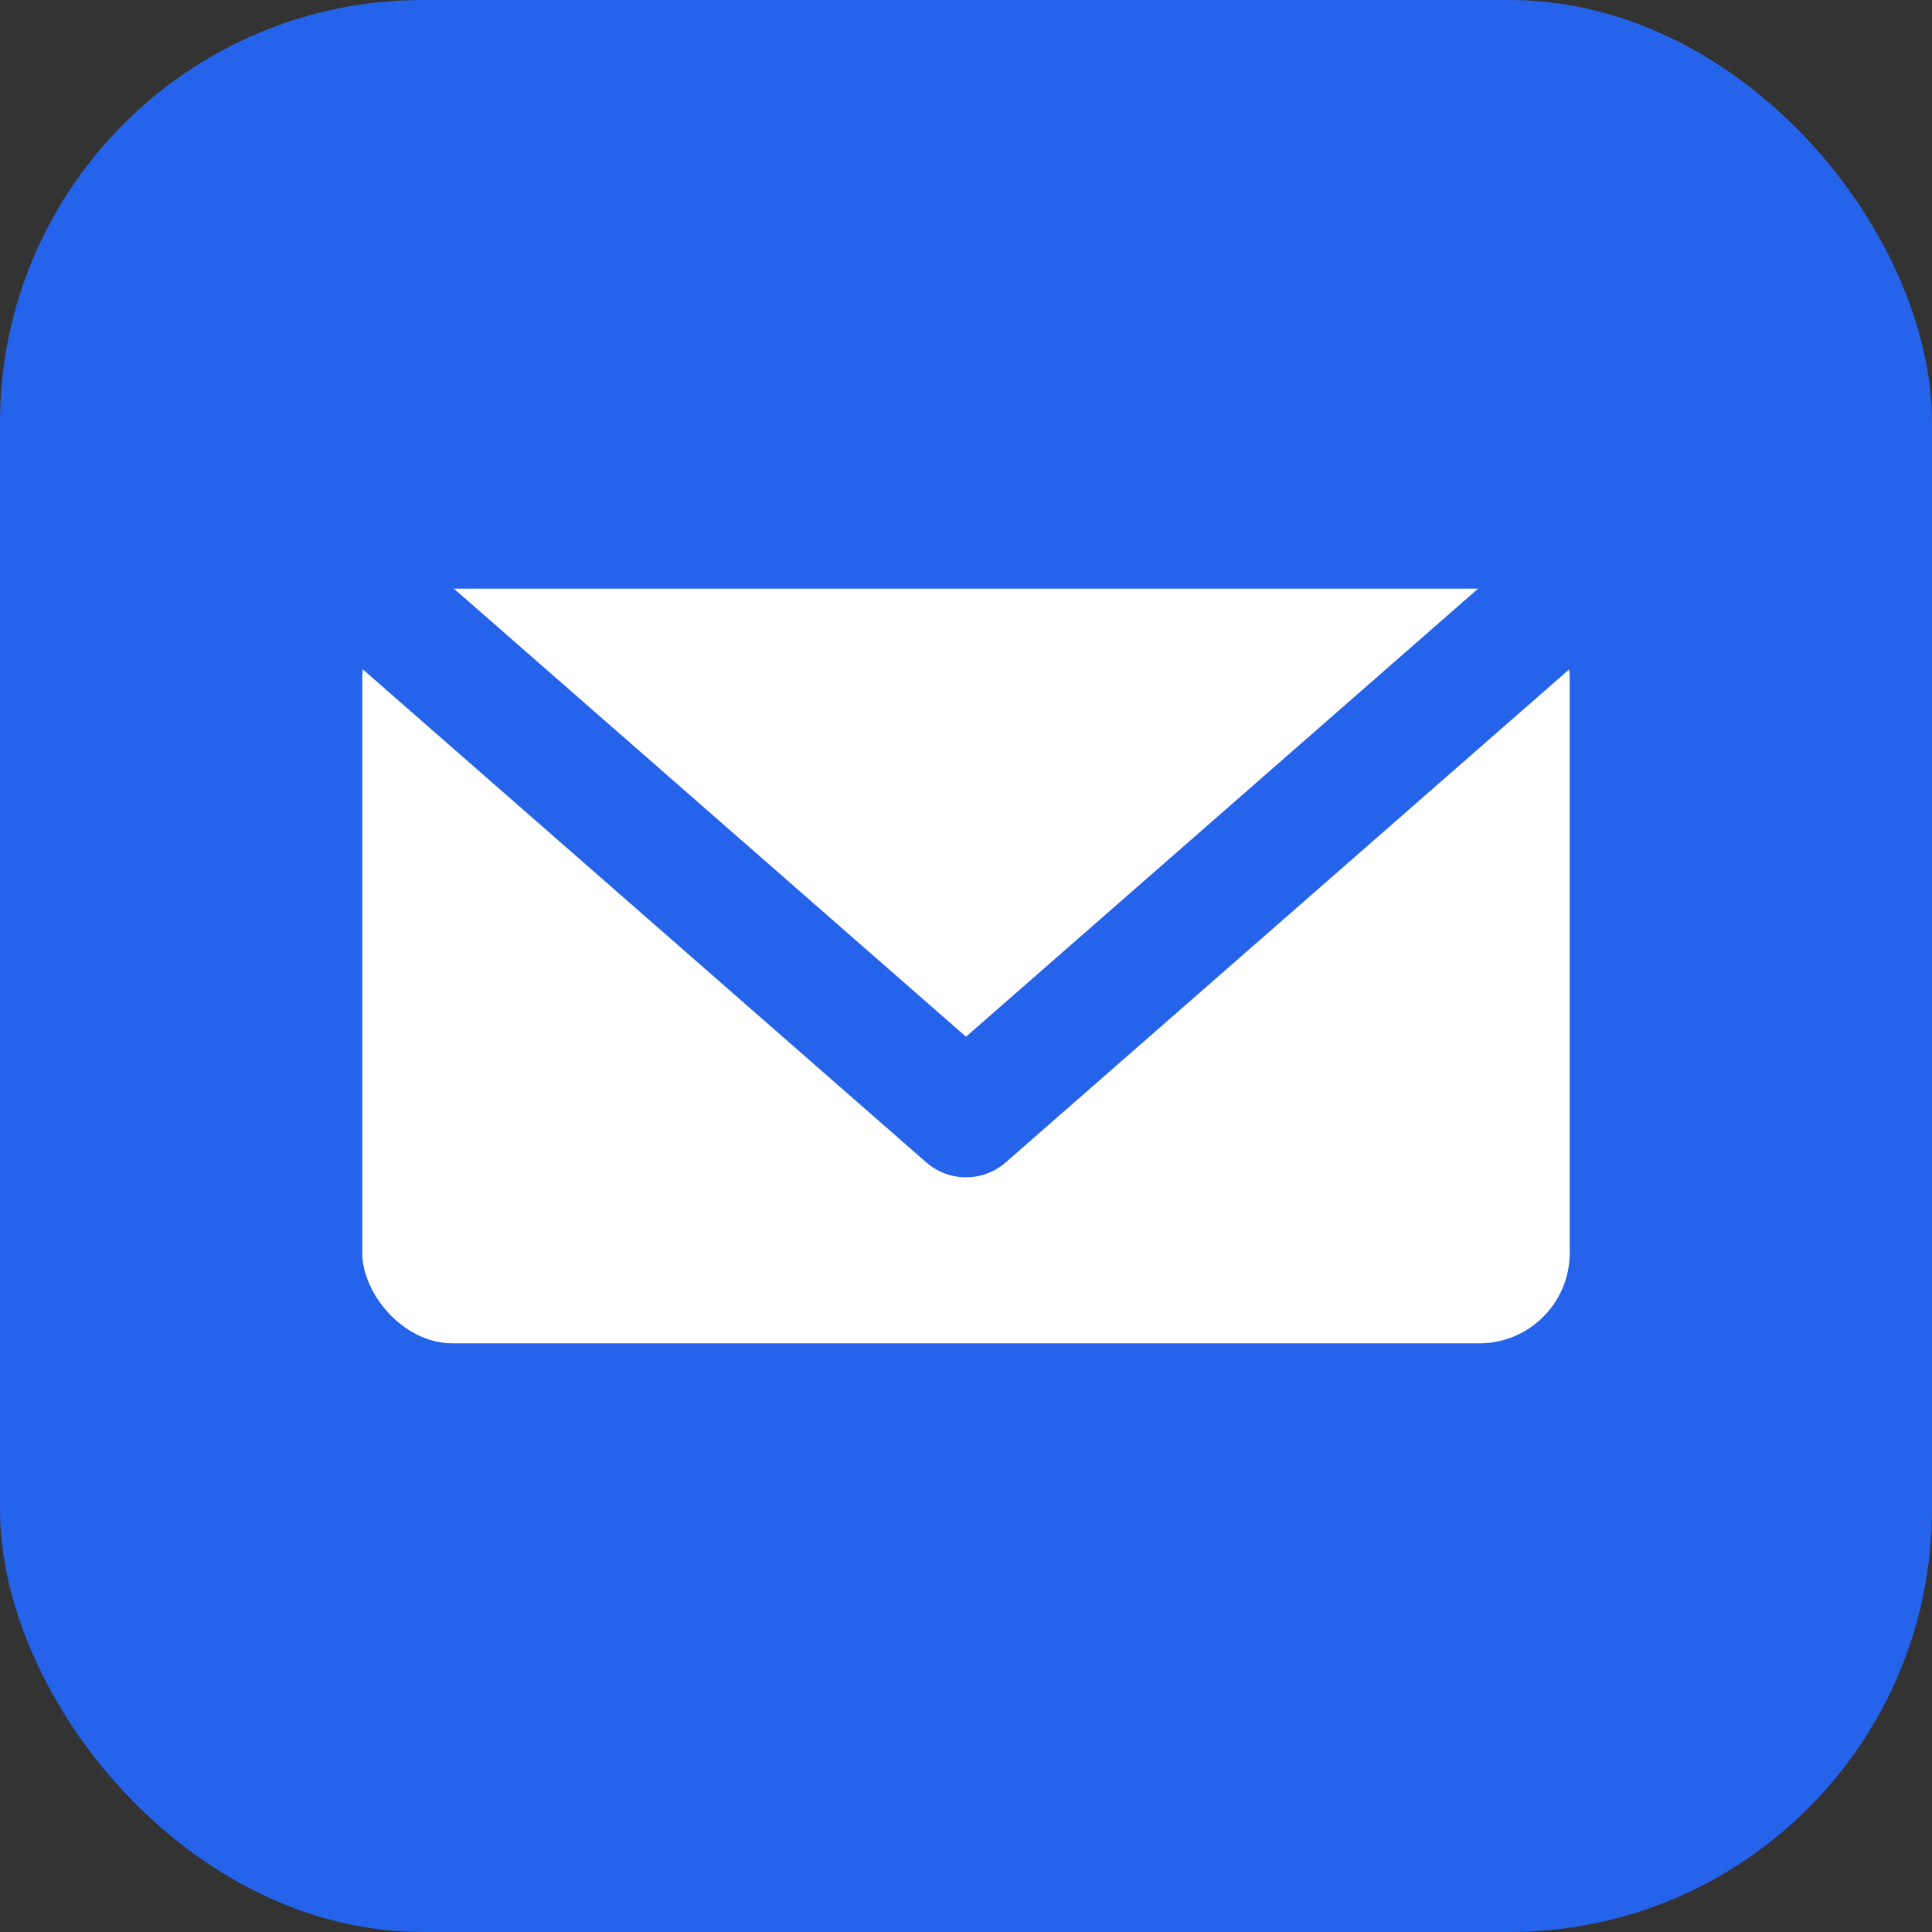
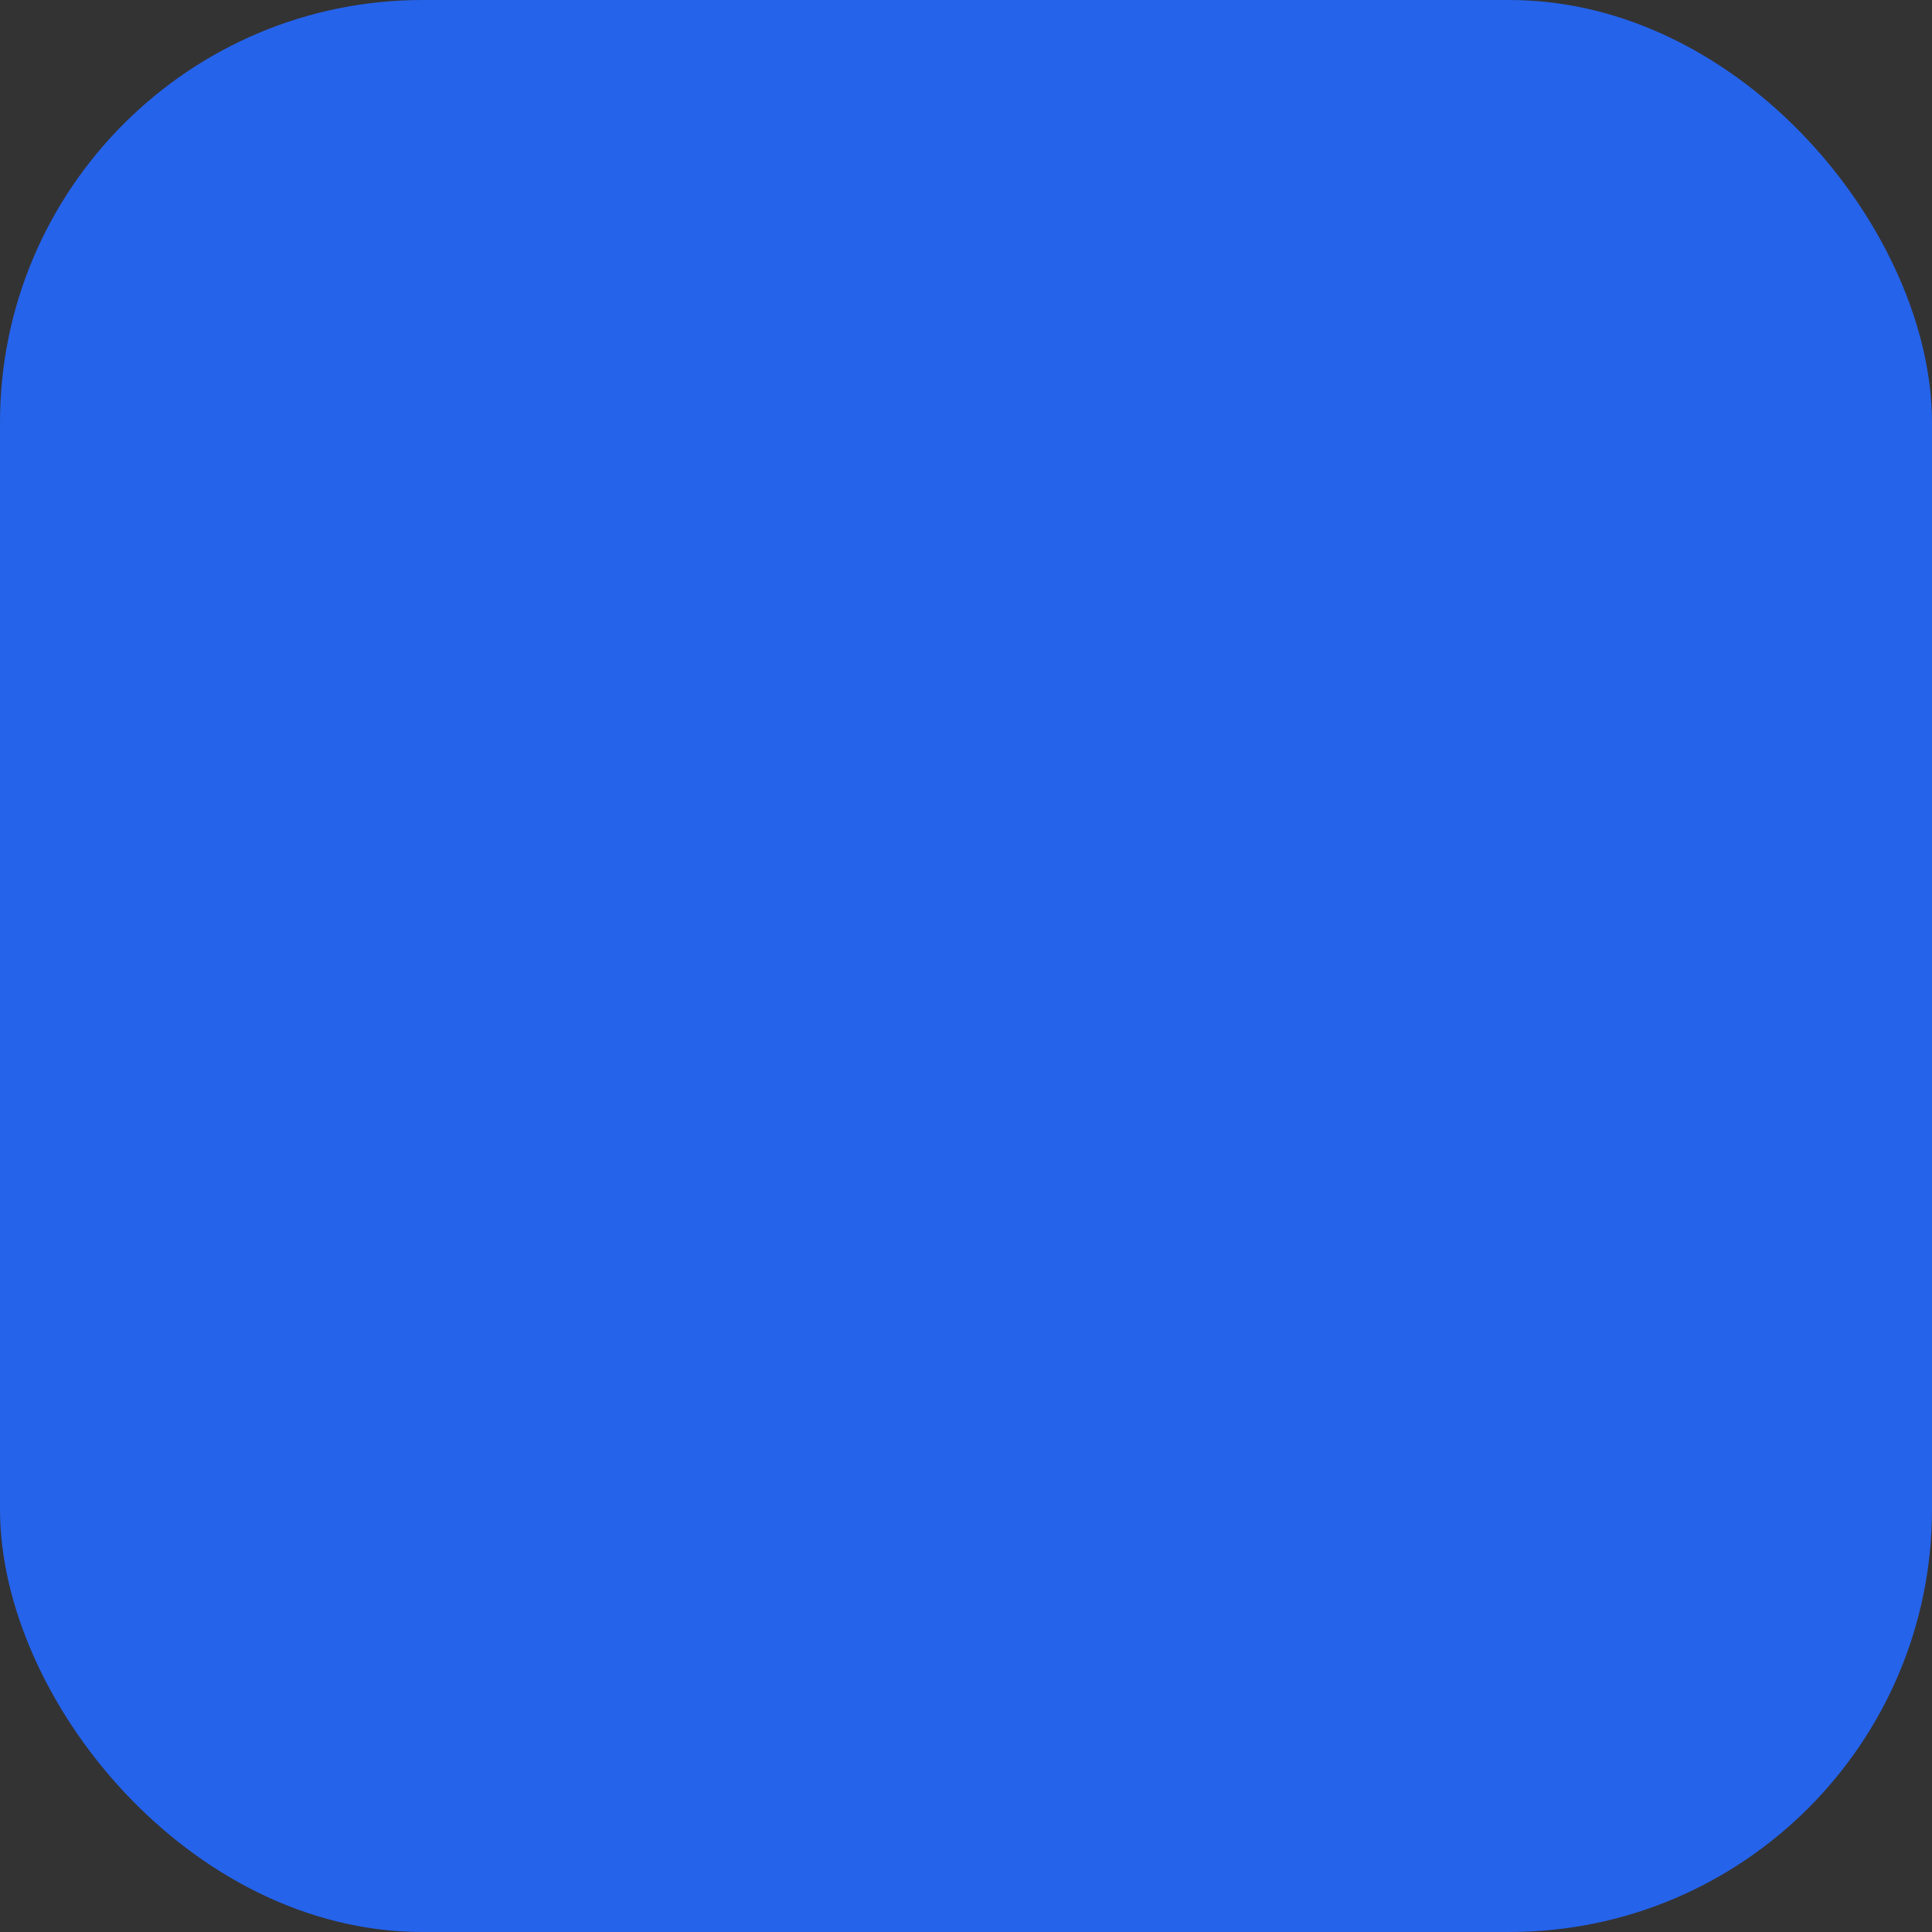
<svg xmlns="http://www.w3.org/2000/svg" width="256" height="256" viewBox="0 0 256 256">
  <rect x="0" y="0" width="256" height="256" fill="#333333" stroke="none" />
  <rect width="256" height="256" rx="56" fill="#2563EB" />
  <g transform="translate(128 128)">
-     <rect x="-80" y="-50" width="160" height="100" rx="12" fill="white" />
-     <path d="M -80 -50 L 0 20 L 80 -50" fill="none" stroke="#2563EB" stroke-width="16" stroke-linecap="round" stroke-linejoin="round" />
+     <path d="M -80 -50 L 0 20 " fill="none" stroke="#2563EB" stroke-width="16" stroke-linecap="round" stroke-linejoin="round" />
  </g>
</svg>